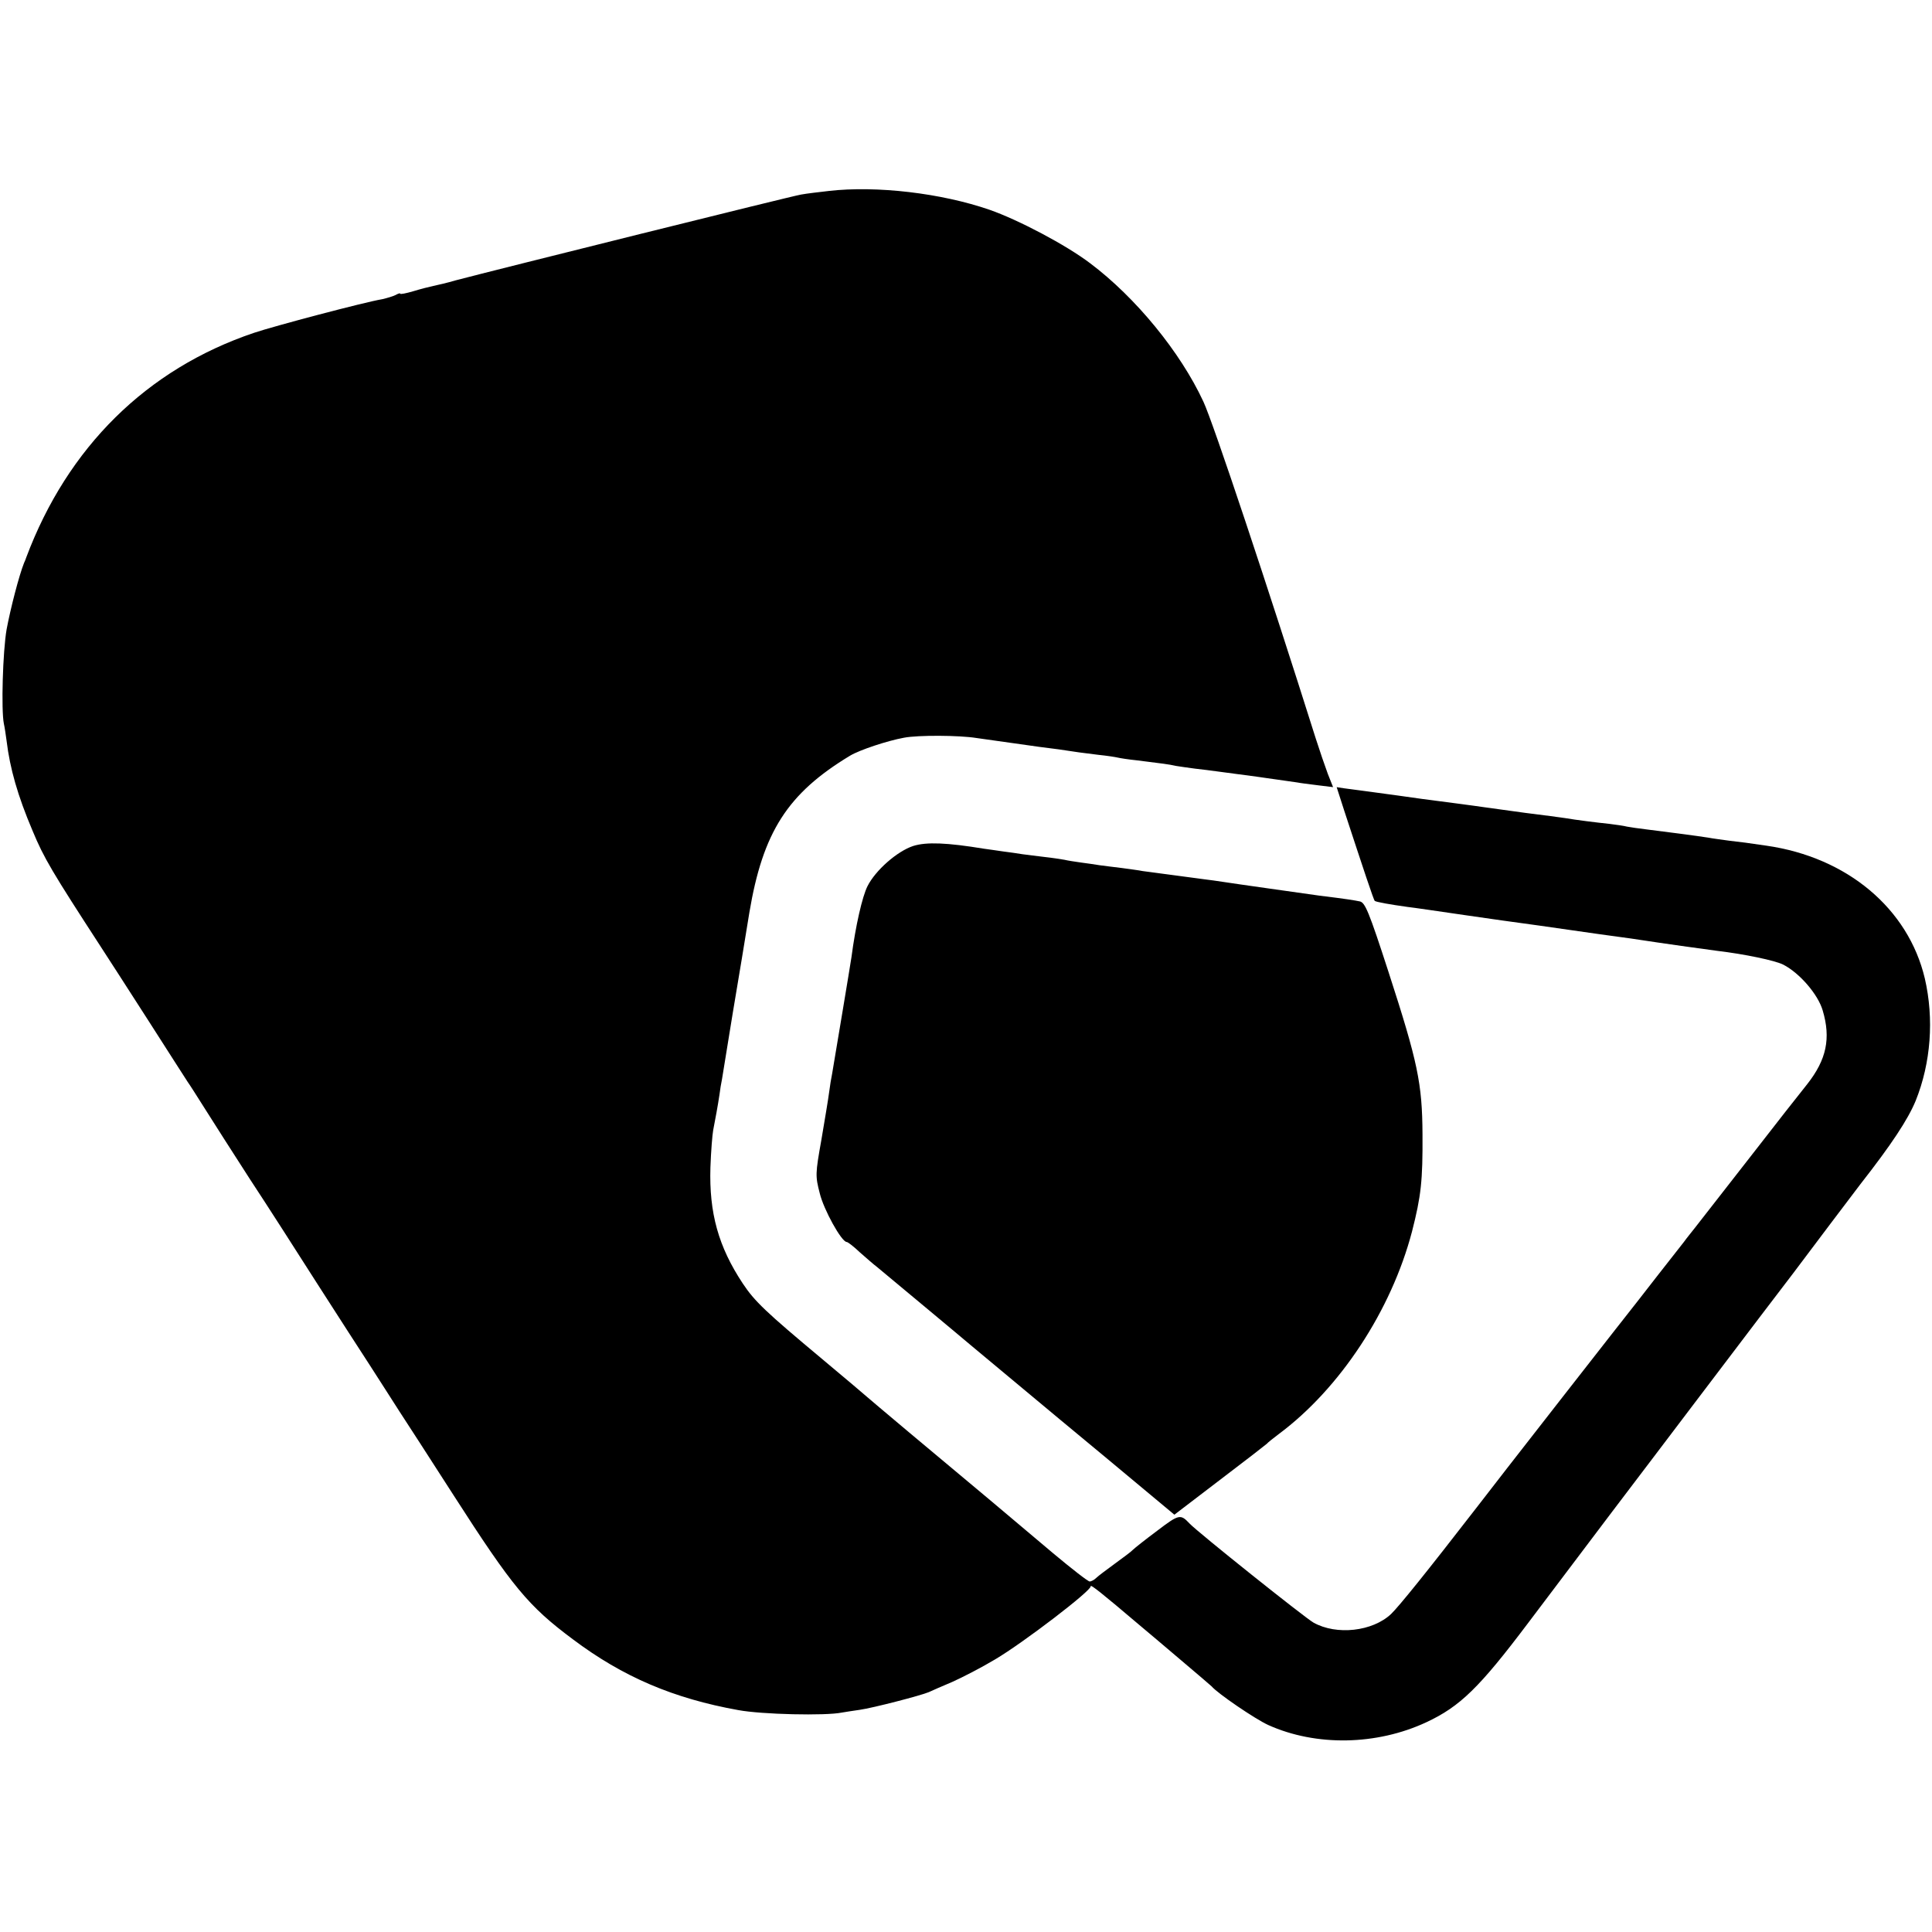
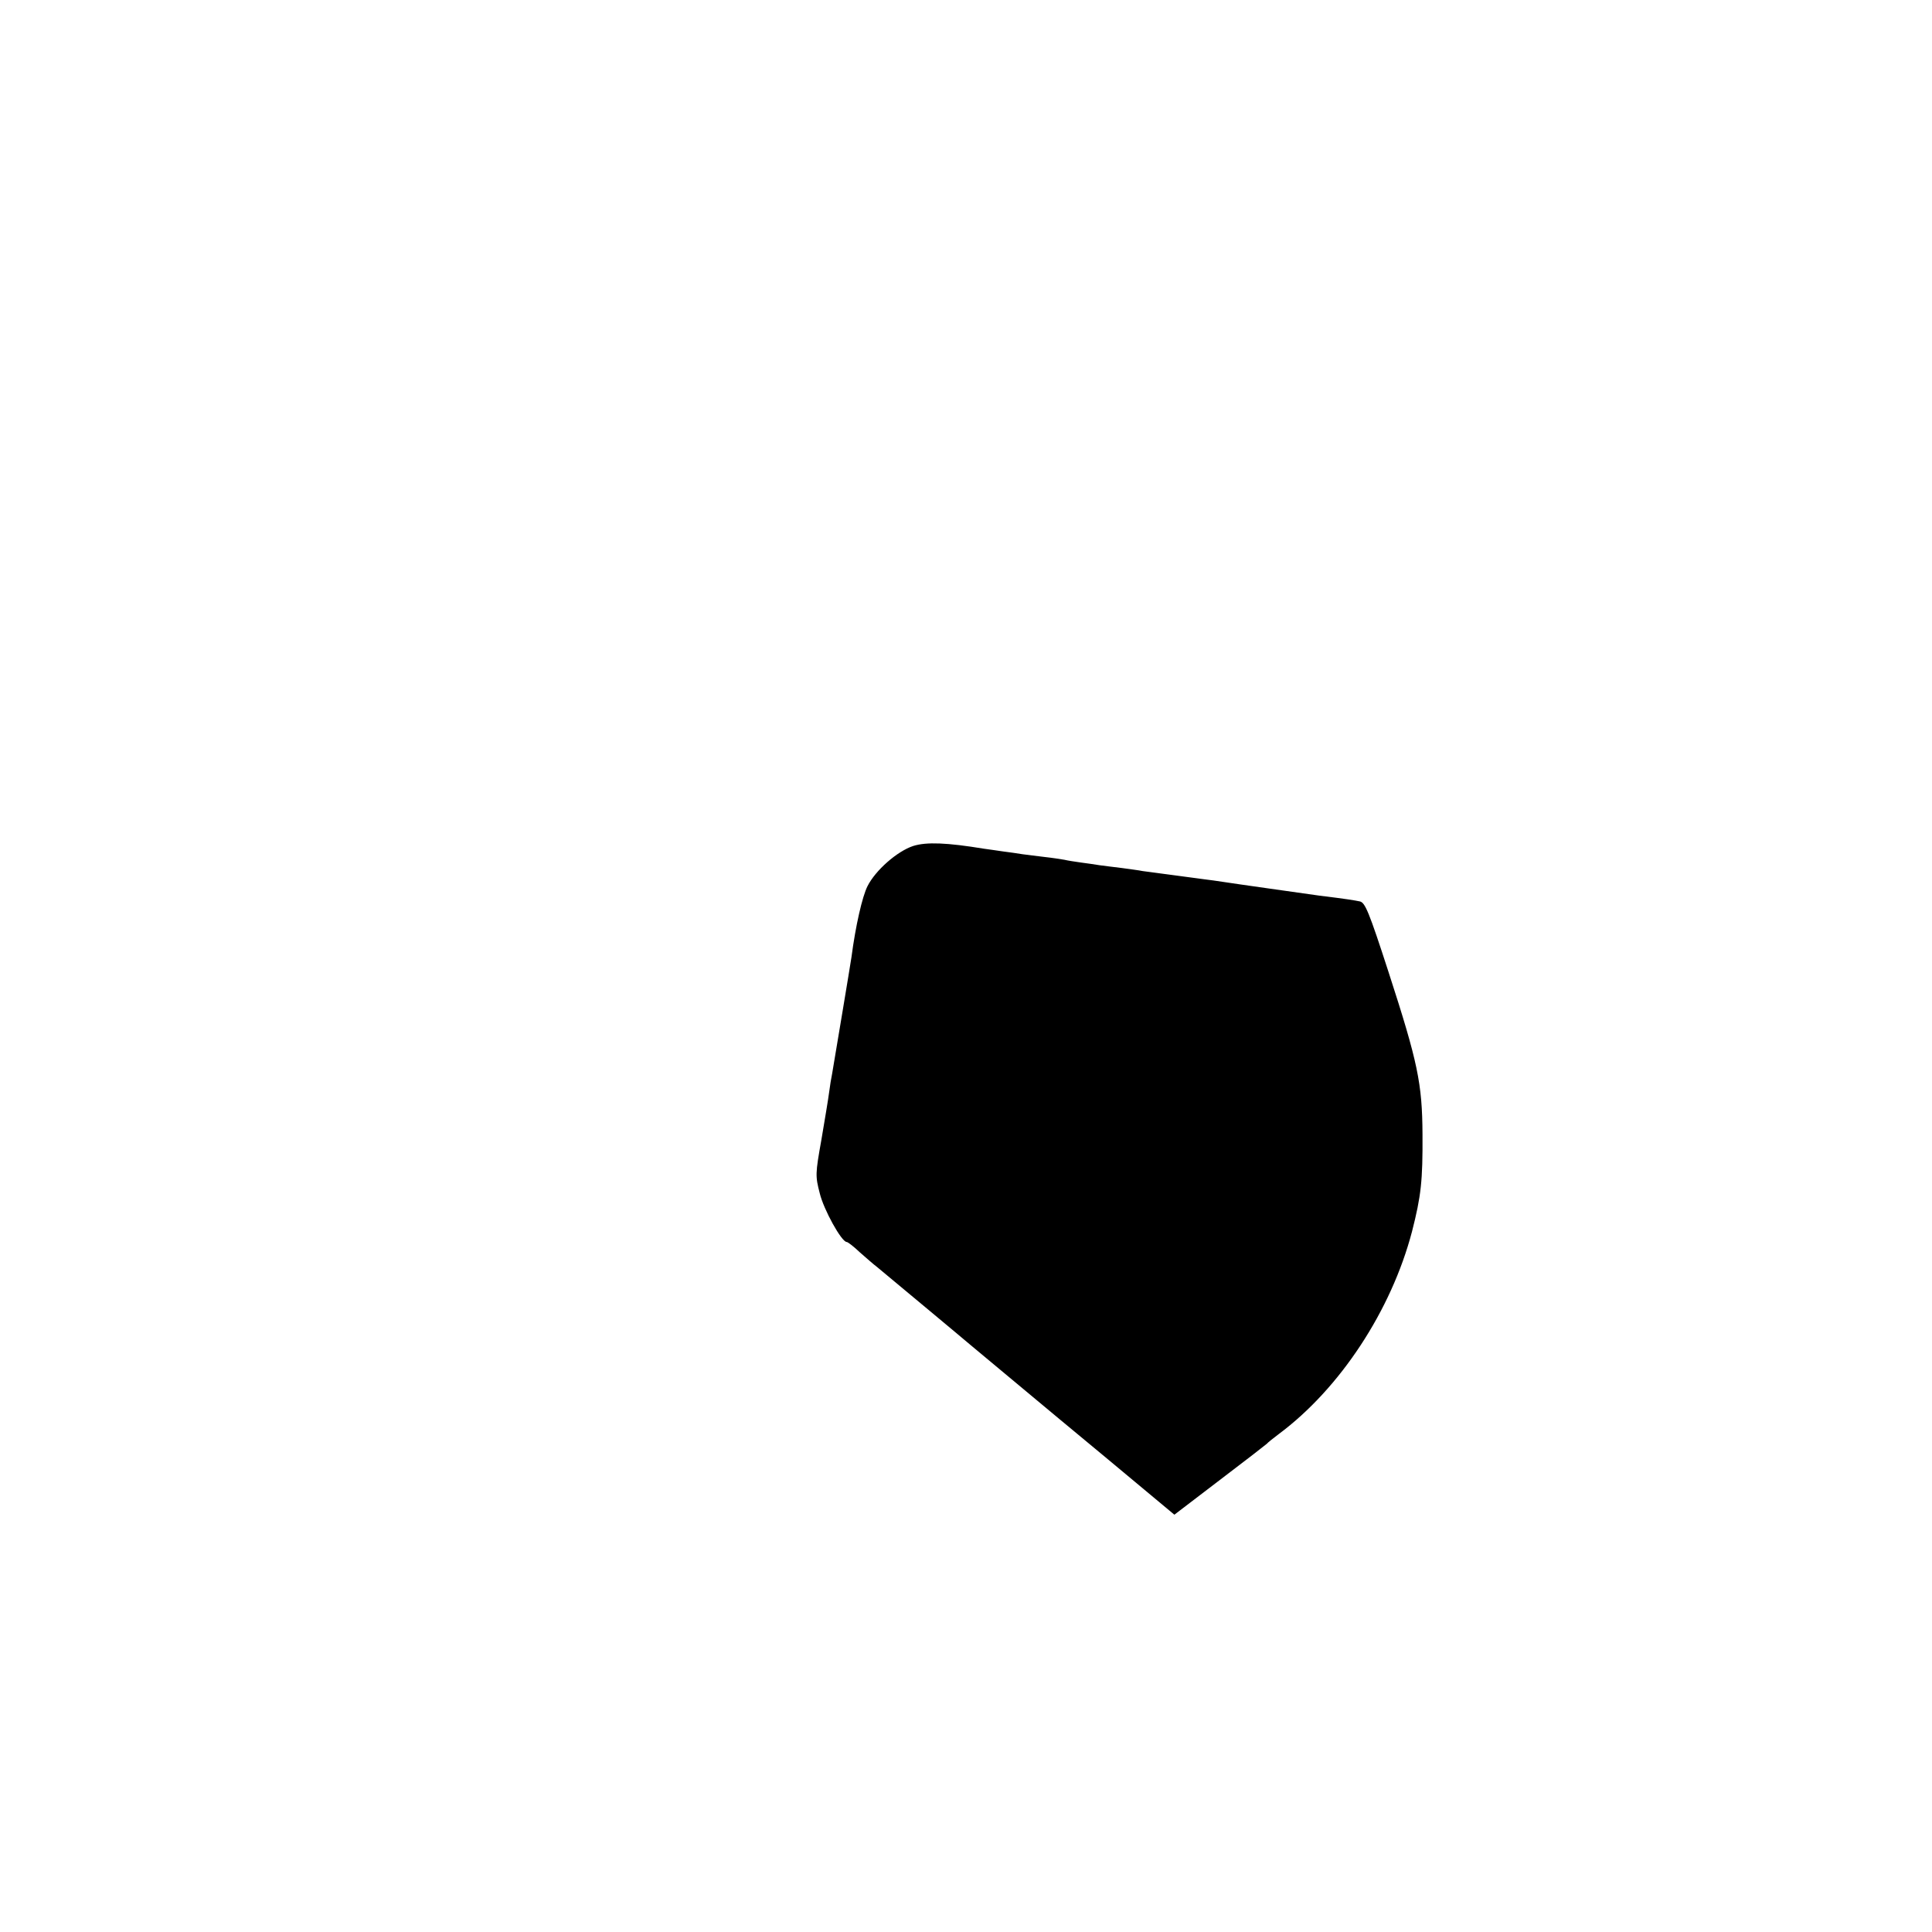
<svg xmlns="http://www.w3.org/2000/svg" version="1.0" width="700pt" height="700pt" viewBox="0 0 700 700" preserveAspectRatio="xMidYMid meet">
  <g transform="translate(0,700) scale(0.1,-0.1)" fill="#000000" stroke="none">
-     <path d="M3002 6308 c-34 -4 -79 -9 -100 -13 -32 -5 -1104 -272 -1252 -311 -30 -9 -66 -17 -80 -20 -14 -3 -46 -11 -72 -19 -27 -8 -48 -12 -48 -9 0 3 -8 0 -17 -5 -10 -5 -31 -11 -48 -15 -66 -11 -394 -98 -465 -122 -388 -131 -675 -414 -825 -814 -1 -3 -4 -12 -8 -20 -18 -45 -49 -165 -63 -240 -14 -80 -20 -293 -10 -342 3 -13 7 -41 10 -63 12 -99 40 -198 94 -325 41 -99 71 -149 247 -420 23 -36 102 -157 174 -270 72 -113 136 -212 141 -220 6 -8 34 -52 63 -98 28 -45 102 -160 163 -255 62 -94 172 -266 246 -382 74 -115 158 -246 187 -290 28 -44 56 -87 61 -95 5 -8 27 -42 48 -75 22 -33 110 -170 197 -305 212 -330 269 -399 430 -519 182 -137 366 -215 600 -257 86 -16 317 -21 375 -9 13 2 42 7 65 10 49 7 222 52 250 64 11 5 49 22 85 37 36 16 106 52 156 82 103 61 350 250 346 265 -3 9 46 -30 173 -138 28 -23 97 -82 155 -131 58 -49 107 -91 110 -94 22 -26 157 -118 205 -140 173 -78 393 -74 573 10 122 57 192 125 369 360 77 102 213 282 302 400 90 118 222 293 295 389 72 95 180 237 239 315 59 77 115 151 125 164 44 59 226 300 243 322 112 143 172 234 200 302 55 137 67 296 33 443 -60 253 -281 439 -574 481 -75 11 -83 12 -135 18 -27 4 -61 8 -75 11 -37 6 -168 23 -225 30 -27 3 -59 8 -70 10 -11 3 -40 7 -64 10 -48 5 -120 14 -161 21 -14 2 -79 11 -145 19 -66 9 -131 18 -145 20 -14 2 -63 9 -110 15 -47 6 -98 13 -115 15 -111 16 -264 36 -286 39 l-26 4 28 -87 c70 -213 106 -322 110 -325 4 -4 54 -13 119 -22 19 -2 114 -16 210 -30 96 -14 189 -27 205 -29 17 -2 93 -13 170 -24 77 -11 160 -23 185 -26 25 -3 56 -8 70 -10 71 -11 241 -35 281 -40 101 -12 210 -35 240 -50 60 -31 126 -108 143 -166 30 -101 14 -178 -56 -267 -21 -26 -117 -148 -213 -272 -97 -124 -184 -236 -195 -250 -11 -14 -29 -36 -39 -50 -33 -42 -160 -204 -168 -215 -11 -13 -536 -685 -582 -746 -185 -239 -282 -359 -311 -387 -67 -63 -197 -78 -281 -31 -33 19 -420 328 -449 359 -33 35 -38 34 -117 -26 -43 -32 -82 -63 -88 -69 -5 -6 -35 -28 -65 -50 -30 -22 -61 -45 -68 -52 -7 -7 -18 -13 -24 -13 -6 0 -65 46 -132 102 -136 115 -300 253 -522 438 -82 69 -151 127 -154 130 -3 3 -75 64 -160 135 -206 172 -246 210 -289 275 -88 133 -122 255 -117 420 2 58 7 119 10 135 7 36 17 89 23 130 2 17 6 41 9 55 2 14 20 122 39 240 20 118 47 282 60 363 49 292 138 432 365 569 35 21 135 54 195 65 51 10 202 9 263 -1 35 -5 178 -25 227 -32 17 -2 48 -6 70 -9 65 -10 87 -13 145 -20 30 -3 62 -8 70 -10 8 -2 40 -7 70 -10 95 -12 114 -14 140 -20 14 -2 45 -7 70 -10 25 -3 61 -7 80 -10 107 -14 136 -18 150 -20 8 -1 40 -6 70 -10 30 -4 62 -9 70 -10 9 -2 41 -6 73 -10 l57 -7 -19 48 c-10 27 -30 85 -44 129 -171 542 -372 1146 -407 1220 -83 179 -245 377 -410 501 -87 66 -259 157 -365 194 -174 60 -408 88 -583 68z" />
    <path d="M3309 3935 c-58 -19 -137 -88 -166 -146 -19 -38 -43 -143 -58 -257 -4 -28 -57 -345 -70 -422 -3 -14 -8 -44 -11 -68 -3 -24 -16 -101 -28 -172 -22 -123 -22 -131 -6 -193 14 -59 79 -177 98 -177 4 0 26 -17 48 -38 23 -20 50 -44 61 -52 19 -16 303 -252 338 -282 11 -9 65 -54 120 -100 55 -46 109 -91 120 -100 11 -9 128 -107 260 -216 l240 -200 165 126 c91 69 167 128 170 131 3 4 22 19 43 35 222 165 408 448 483 734 33 129 39 184 38 352 -1 185 -17 261 -123 588 -71 219 -85 252 -104 256 -19 4 -49 9 -147 21 -42 6 -313 44 -350 50 -19 3 -48 7 -65 9 -99 13 -203 27 -225 30 -14 3 -47 7 -75 11 -27 3 -63 8 -80 10 -16 3 -48 7 -69 10 -21 3 -48 7 -60 10 -12 2 -43 7 -71 10 -27 3 -63 8 -80 10 -16 3 -48 7 -70 10 -22 3 -53 8 -70 10 -134 22 -208 25 -256 10z" />
  </g>
</svg>